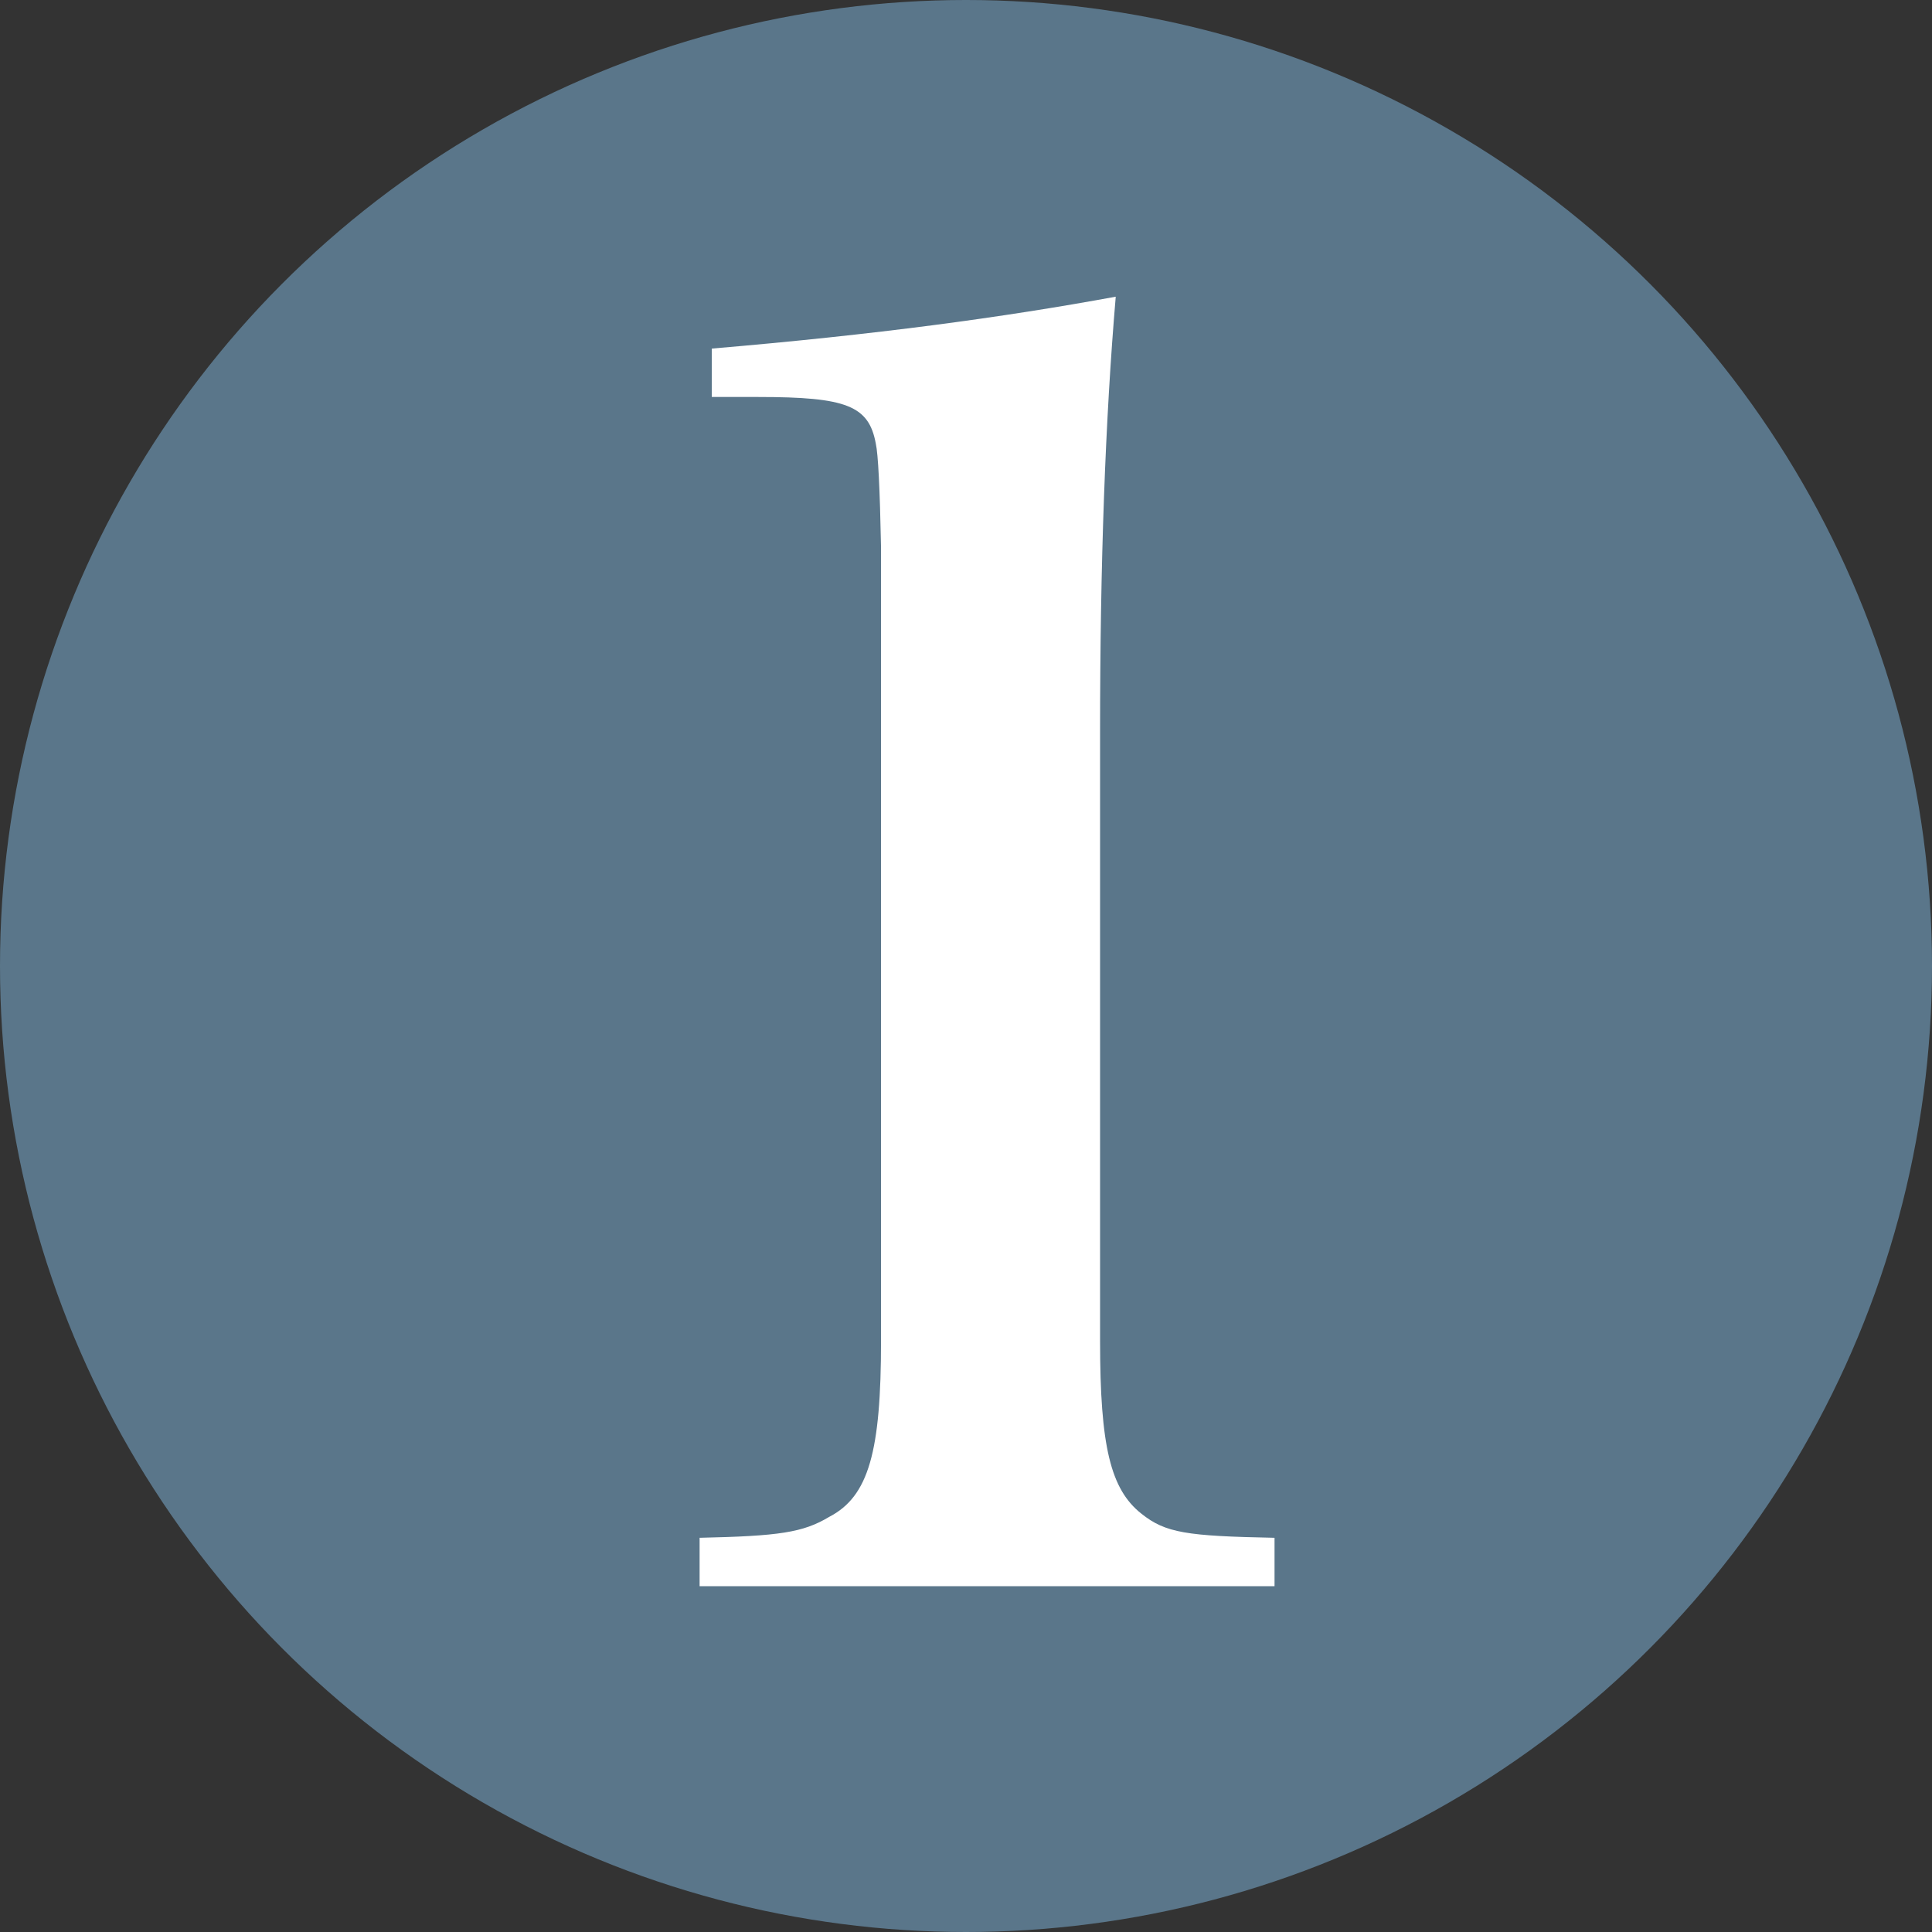
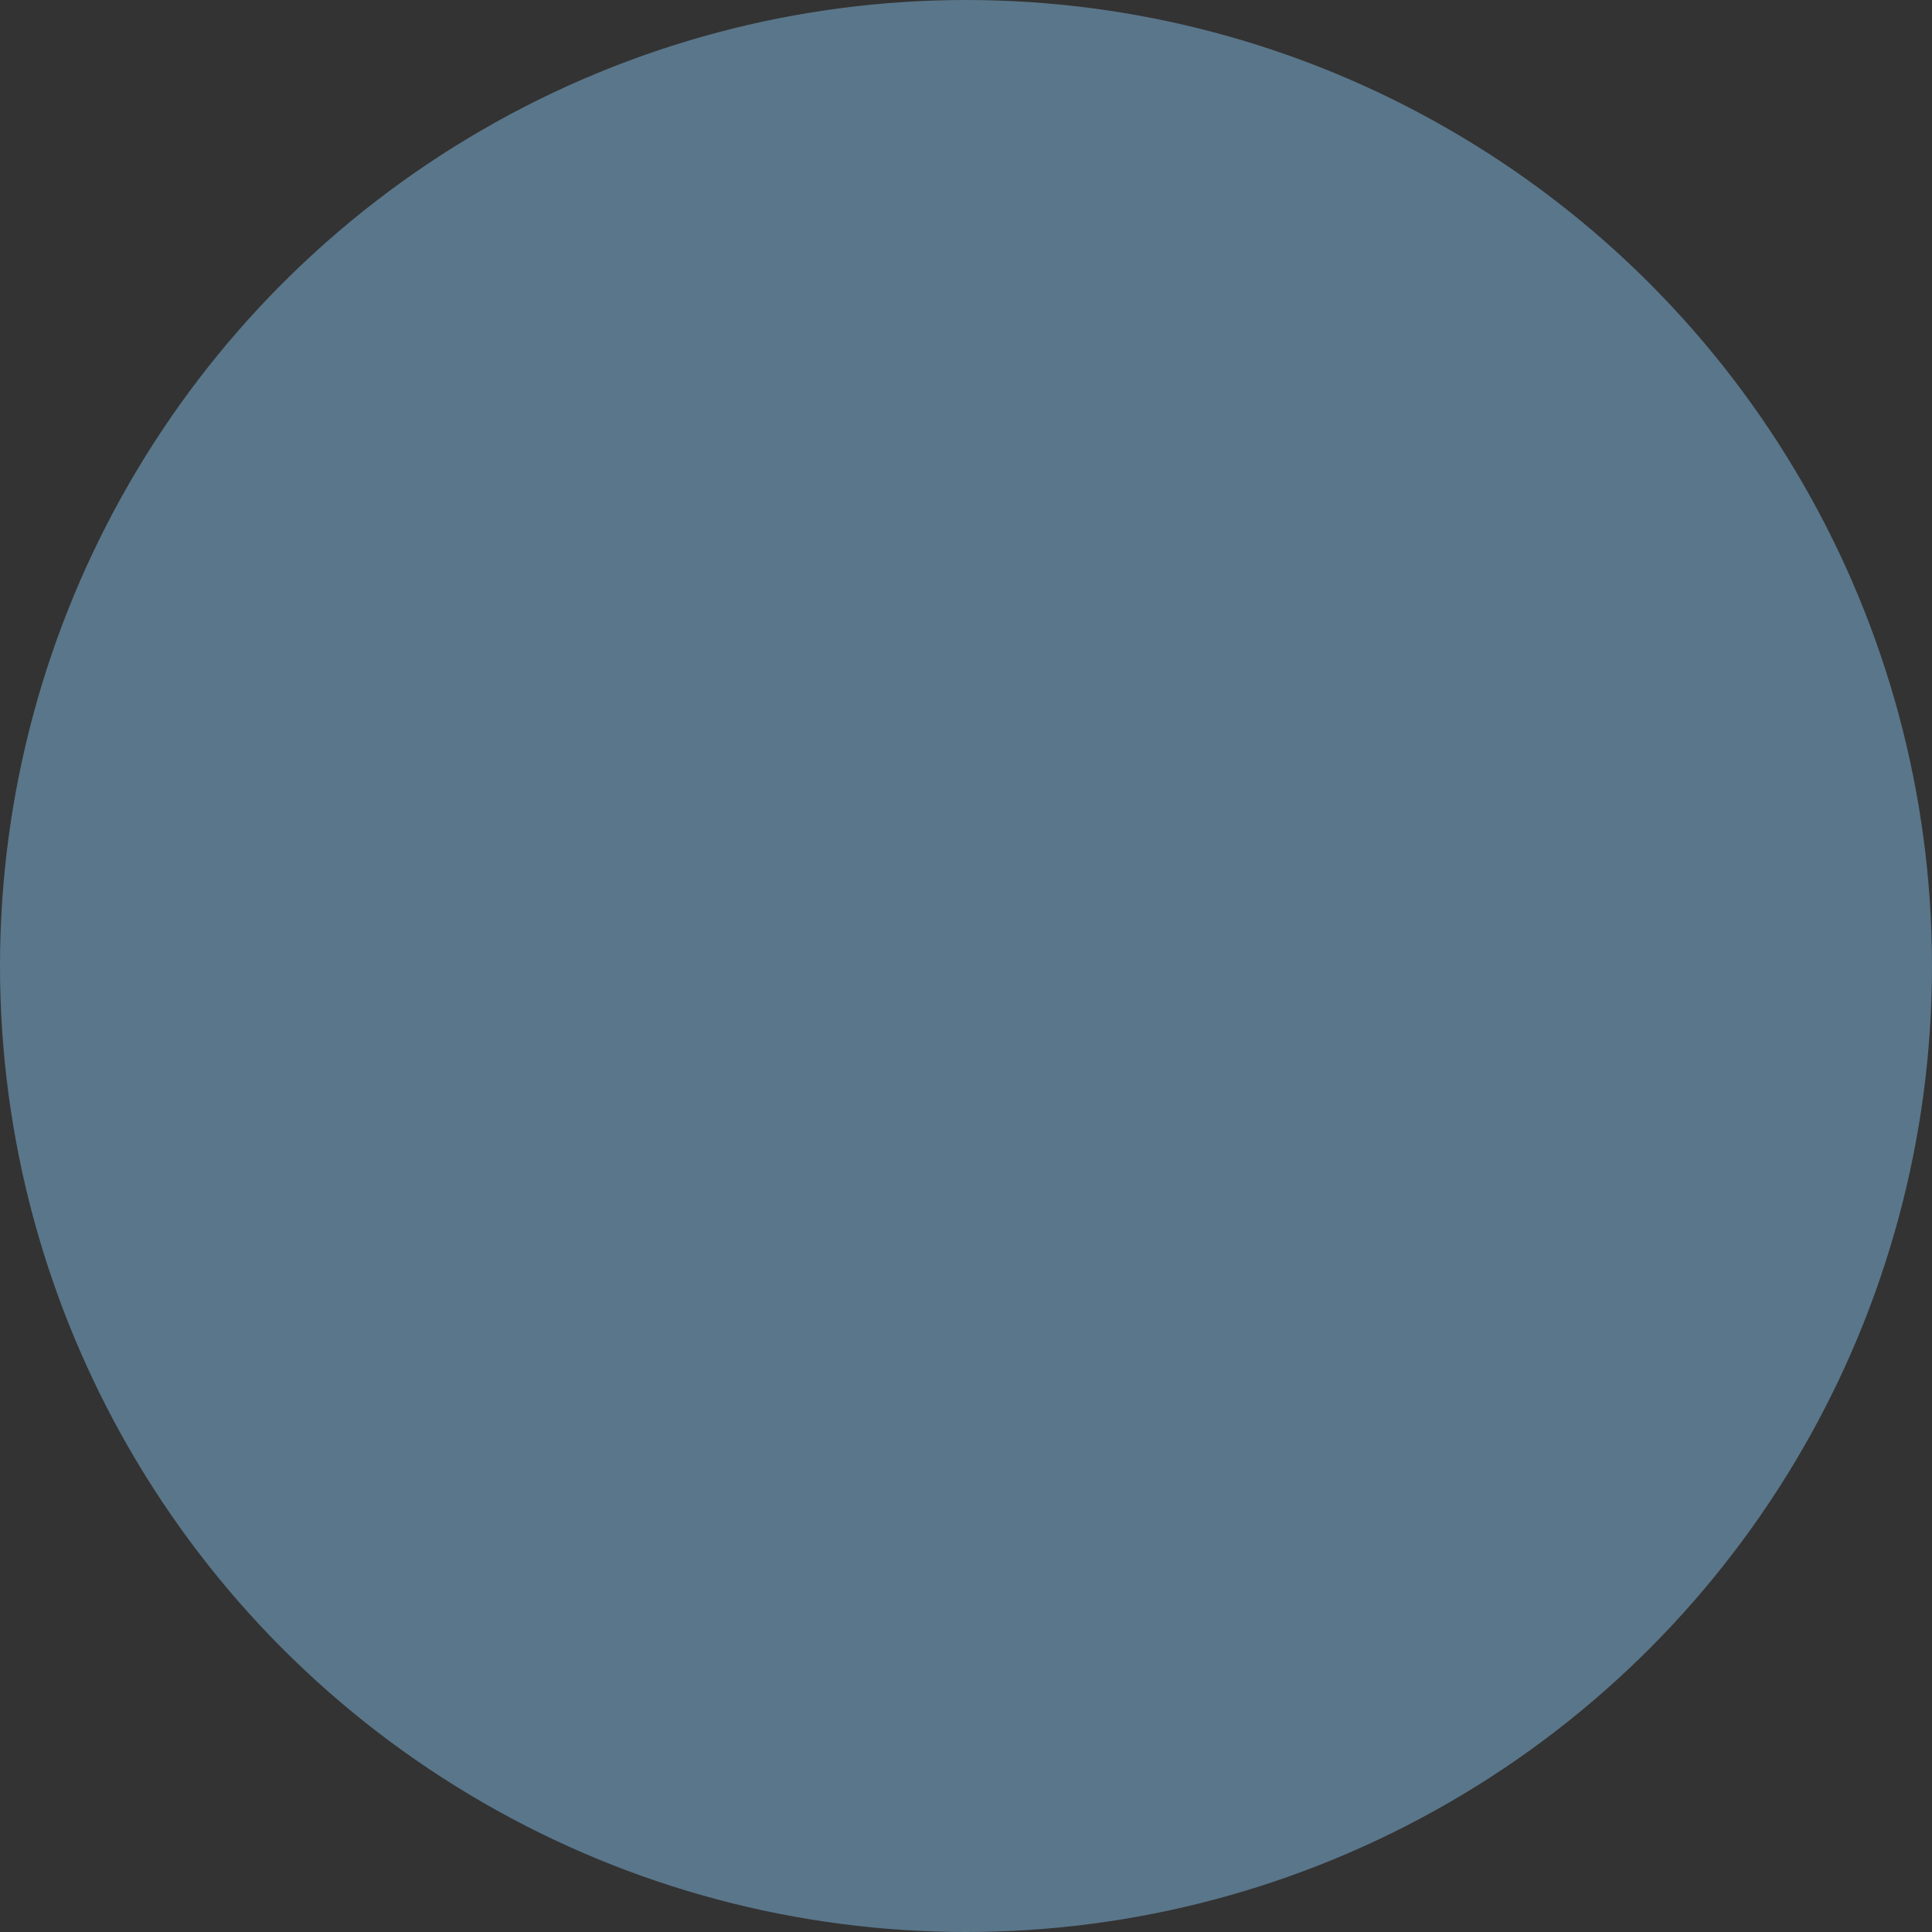
<svg xmlns="http://www.w3.org/2000/svg" id="_レイヤー_2" data-name="レイヤー 2" width="55.48" height="55.48" viewBox="0 0 55.48 55.48">
  <rect x="0" y="0" width="55.48" height="55.48" fill="#333333" stroke="none" />
  <defs>
    <style>
      .cls-1 {
        fill: #fff;
      }

      .cls-2 {
        fill: #5a768a;
      }
    </style>
  </defs>
  <g id="_画像_文字など" data-name="画像・文字など">
    <g>
      <circle class="cls-2" cx="27.74" cy="27.74" r="27.74" />
-       <path class="cls-1" d="M20.09,44.16c2.28-.05,2.97-.15,3.72-.6,1.14-.59,1.49-1.88,1.49-5.06V15.71q-.05-2.53-.15-2.97c-.2-1.09-.84-1.34-3.37-1.34h-1.34v-1.39c4.71-.4,8.33-.89,11.6-1.49-.3,3.52-.45,7.68-.45,12.49v17.5c0,3.02.3,4.26,1.19,4.96.69.55,1.29.64,3.82.69v1.39h-16.51v-1.39Z" />
    </g>
  </g>
</svg>